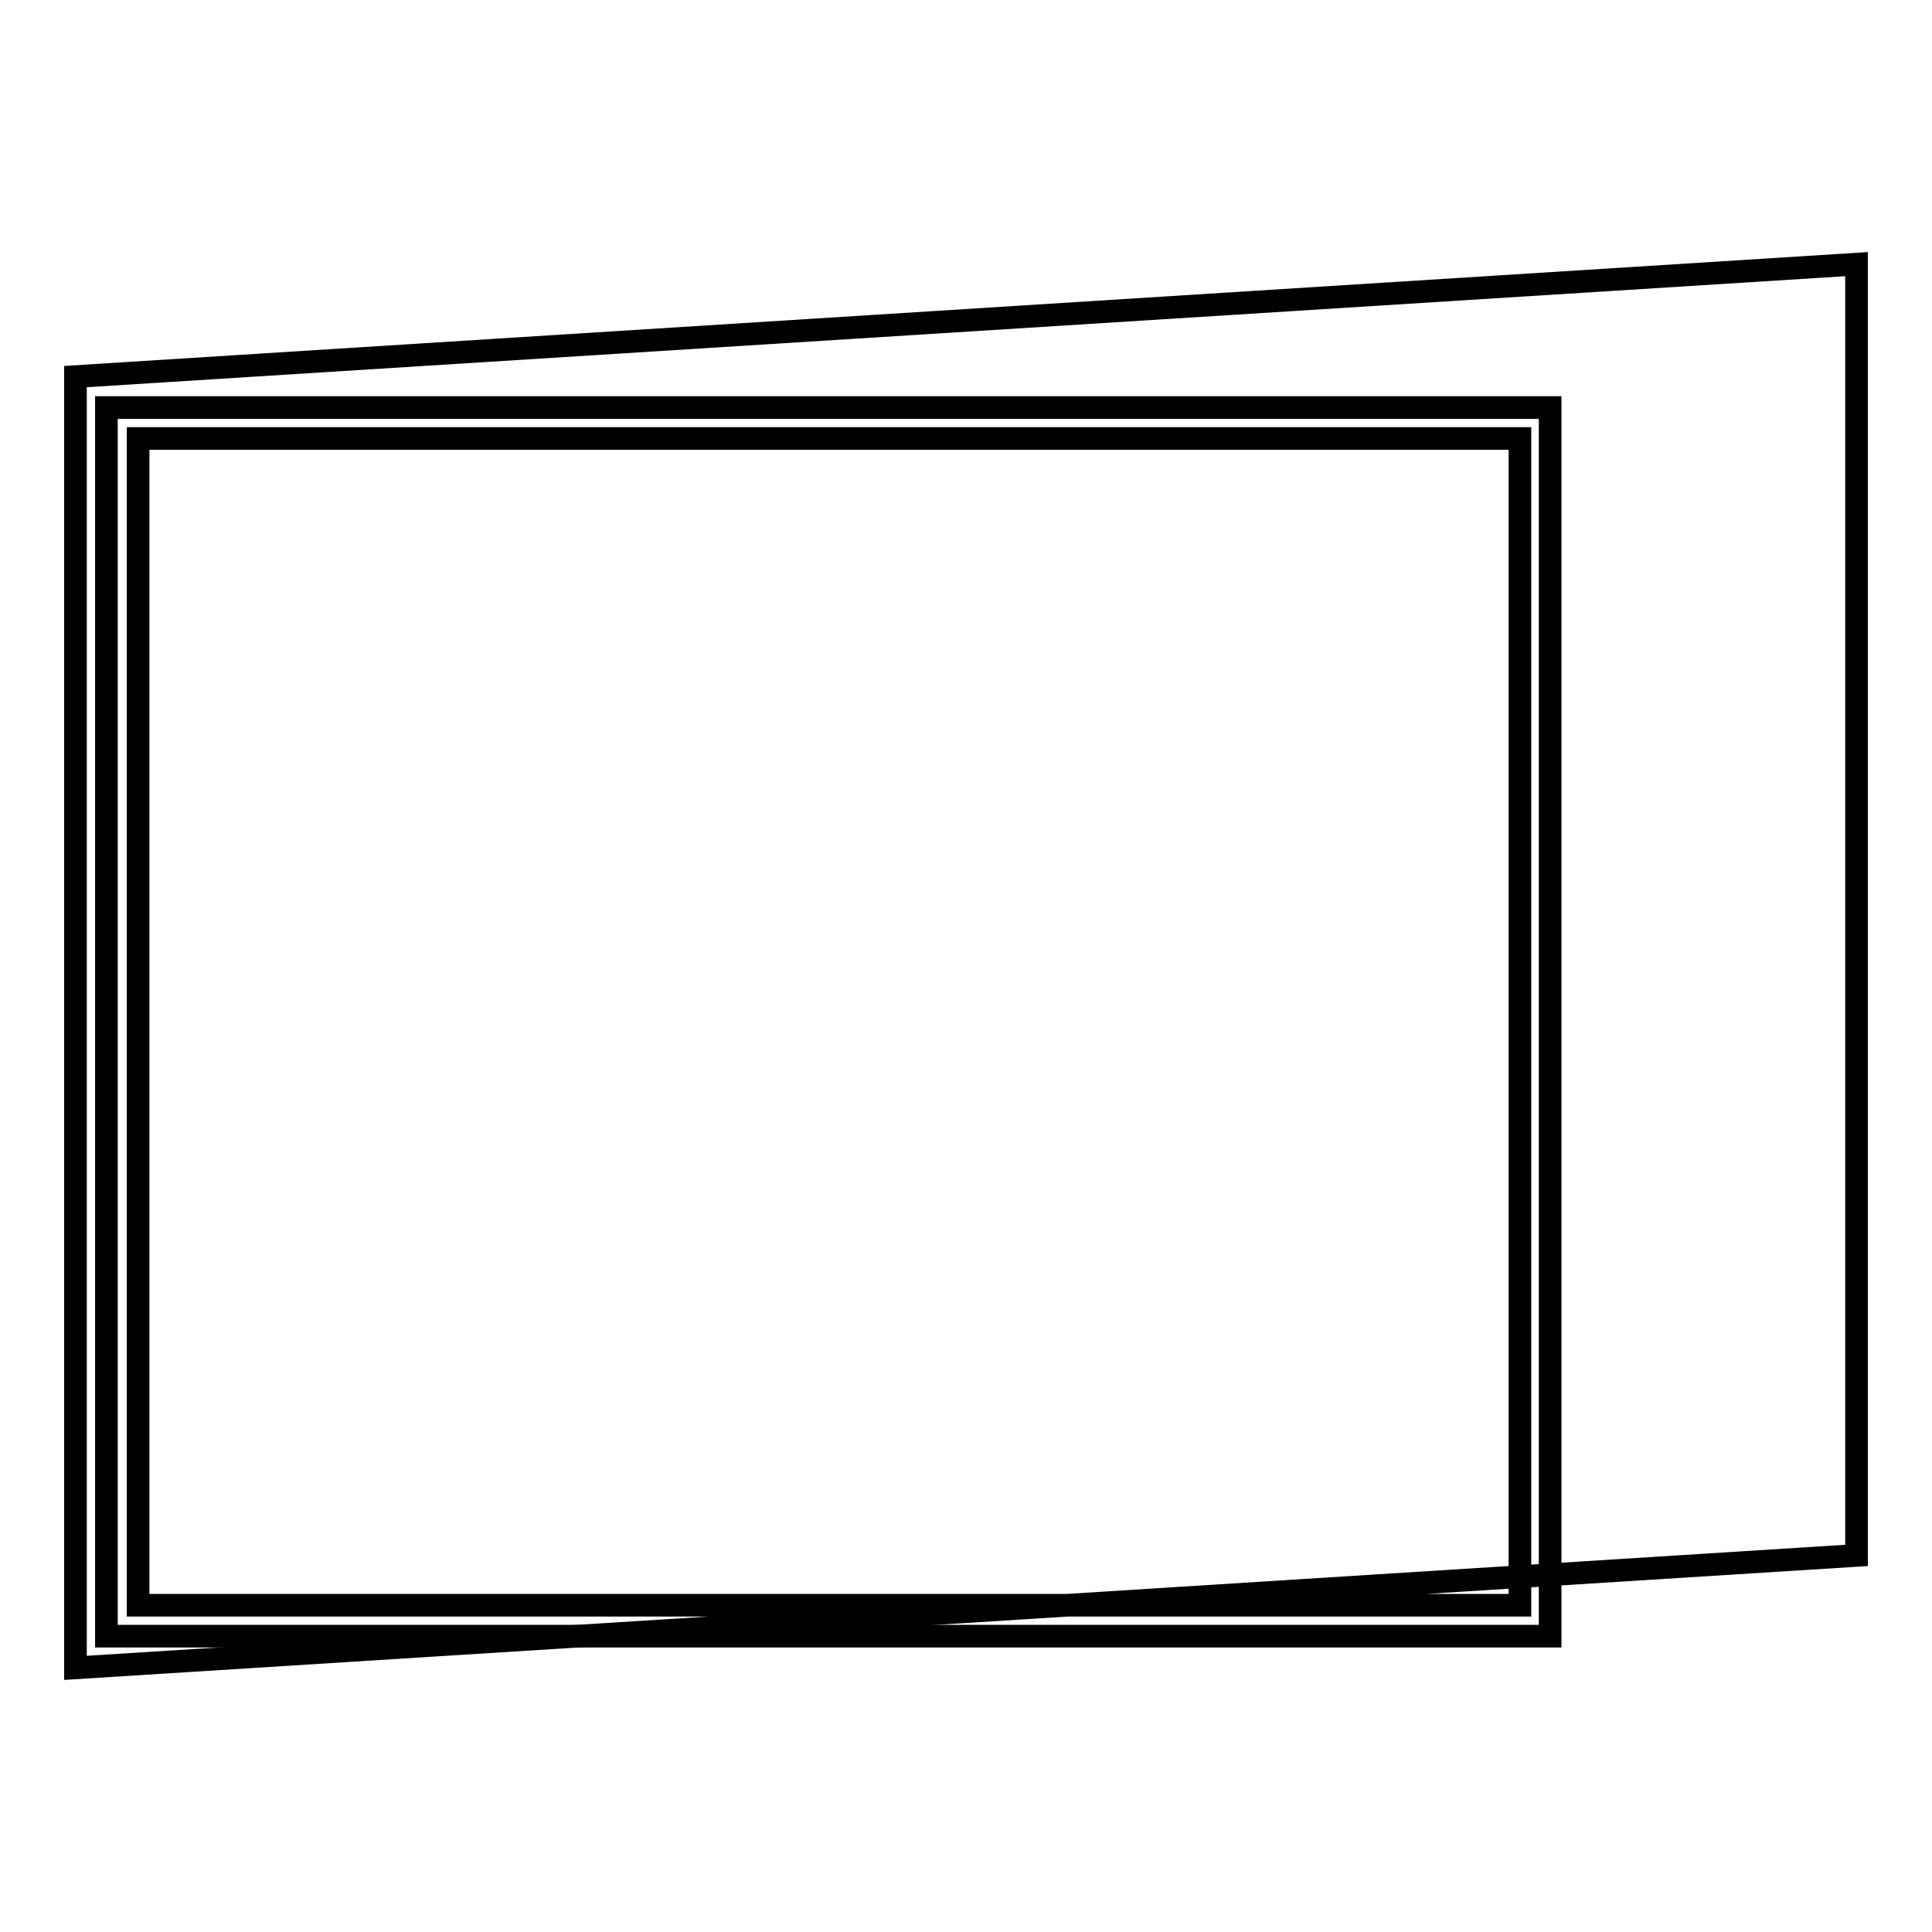
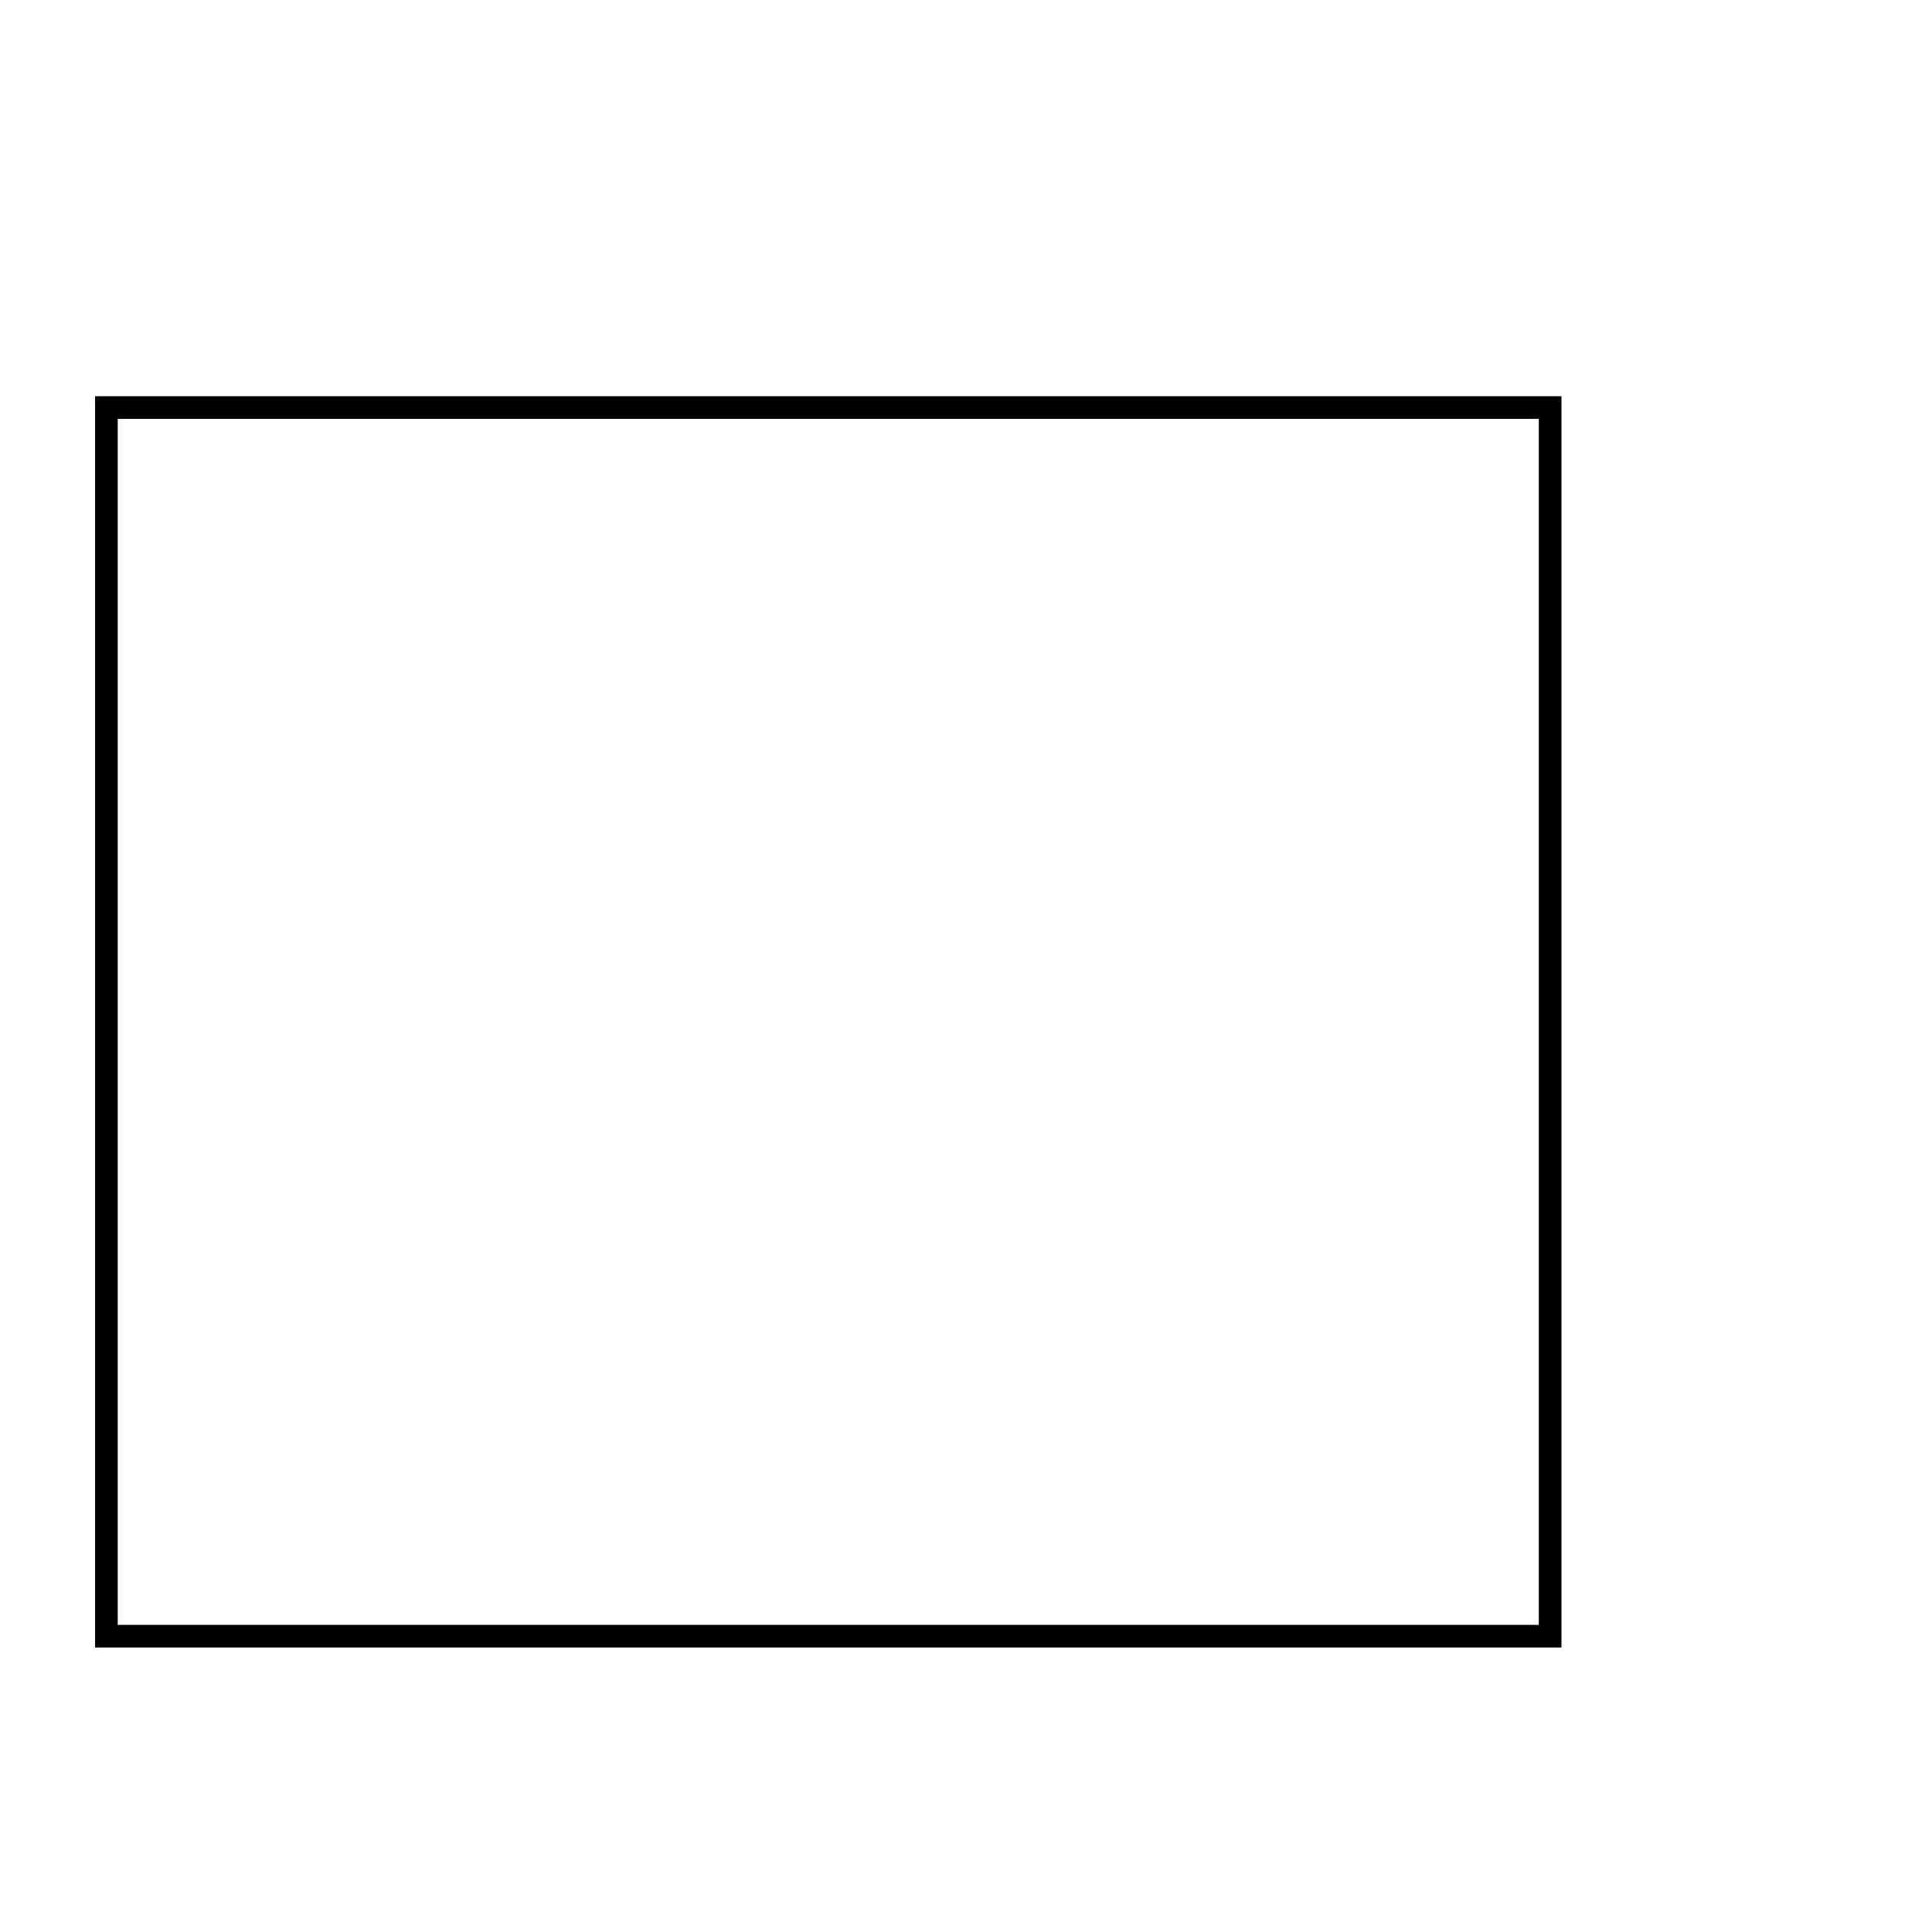
<svg xmlns="http://www.w3.org/2000/svg" version="1.1" x="0px" y="0px" viewBox="0 0 256 256" enable-background="new 0 0 256 256" xml:space="preserve">
  <g>
    <g>
      <path stroke-width="3" fill-opacity="0" stroke="#000000" d="M205.4,216.8H14.1V54h191.3V216.8z" />
-       <path stroke-width="3" fill-opacity="0" stroke="#000000" d="M246,206.1L10,221V49.9L246,35V206.1z M18.3,212.7h183.1V58.1H18.3V212.7z" />
    </g>
  </g>
</svg>